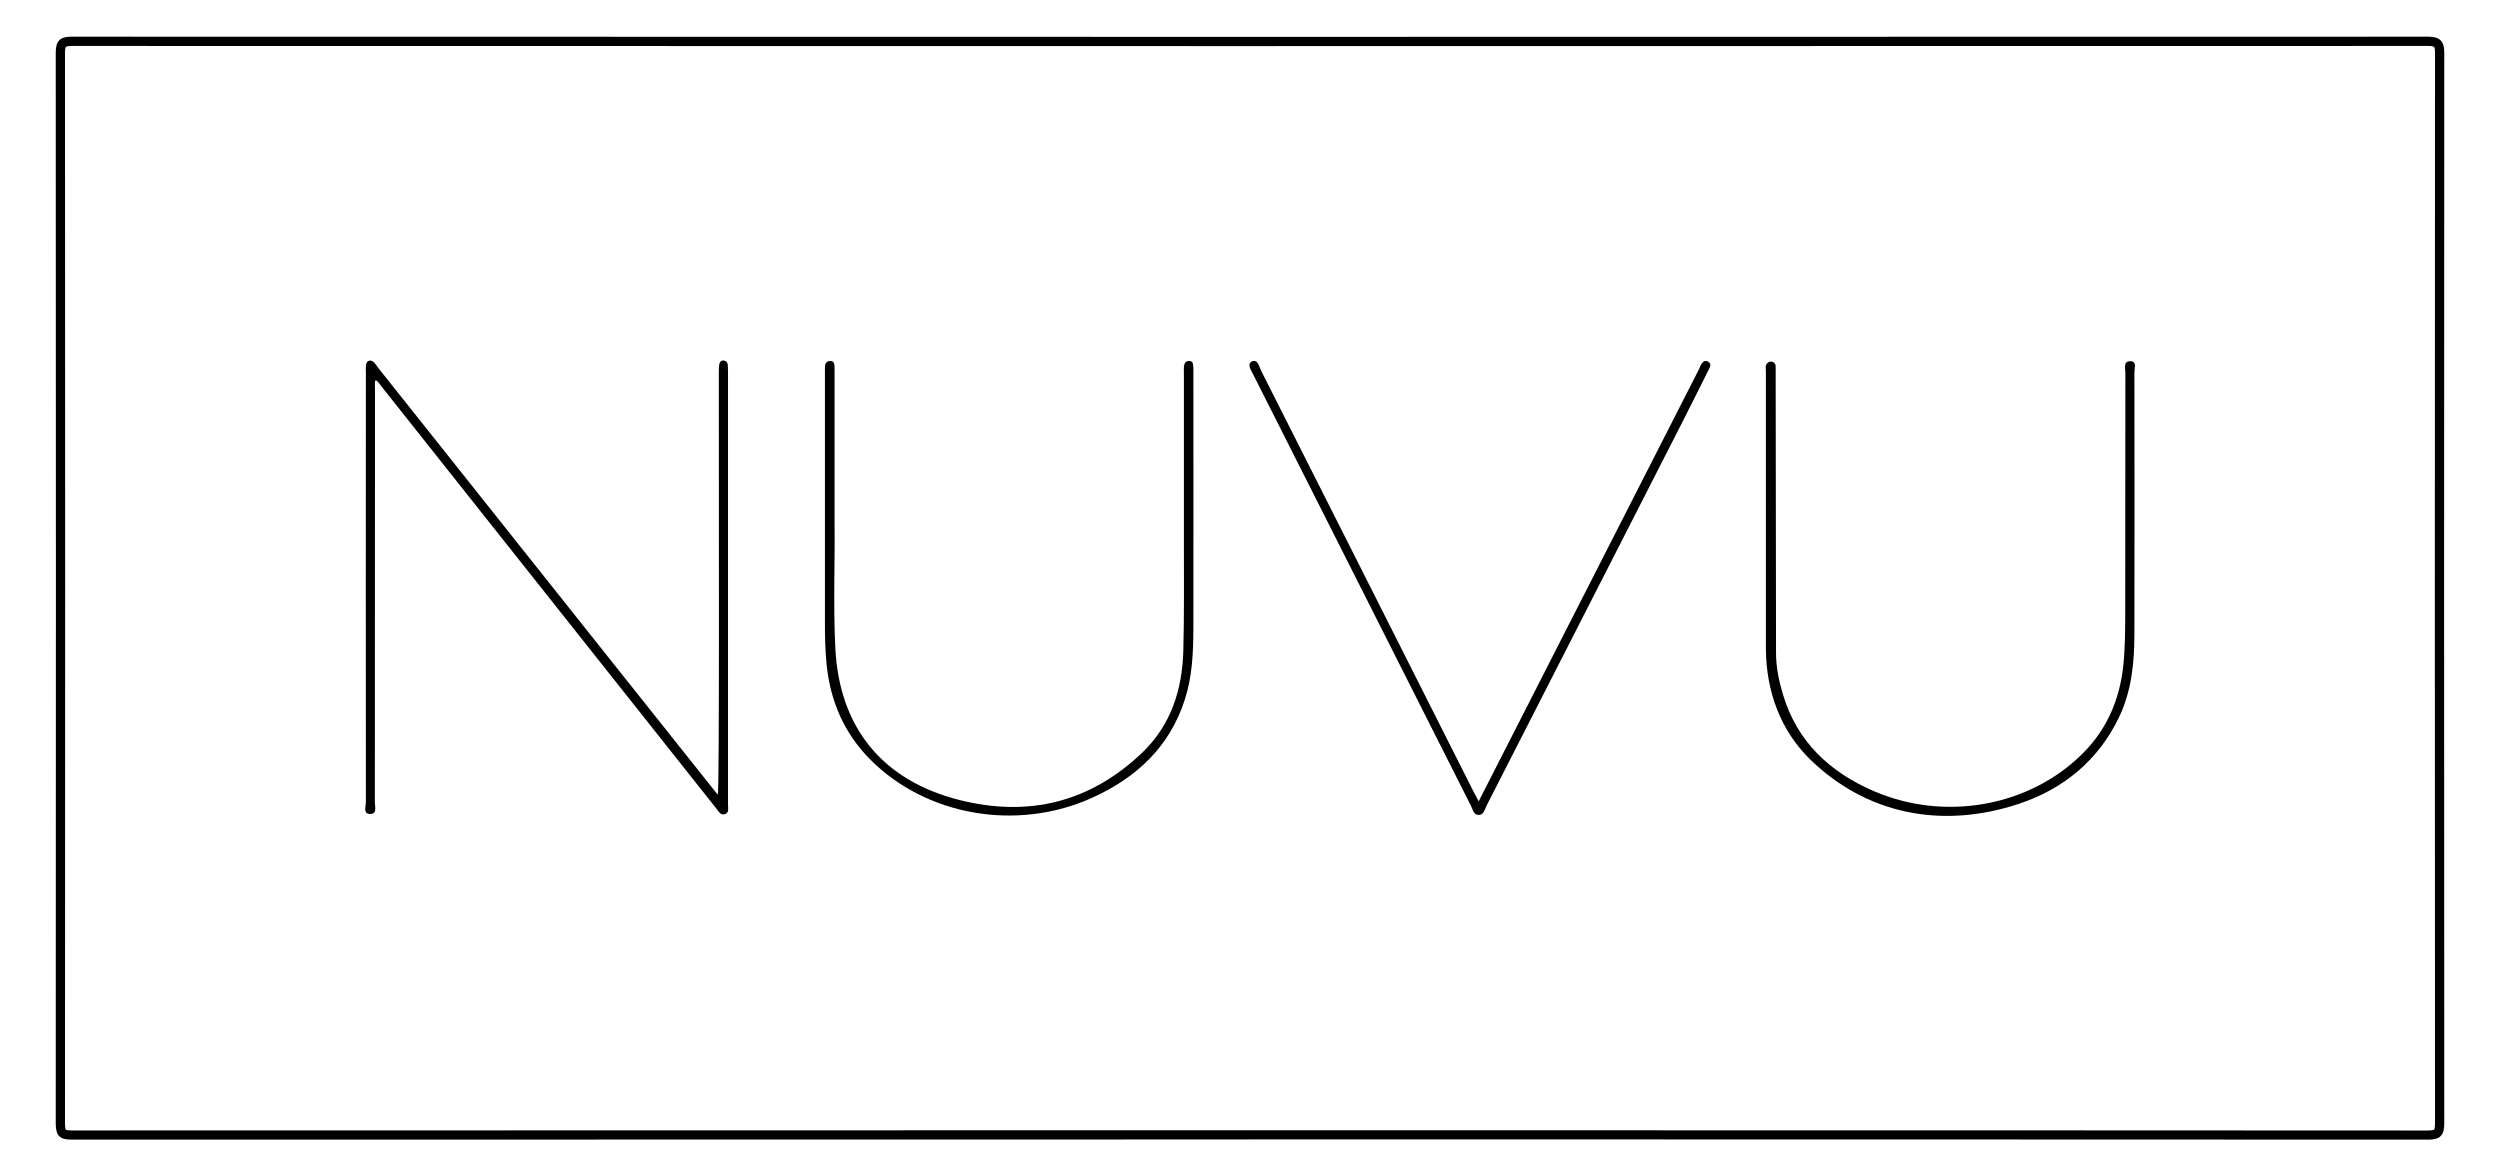
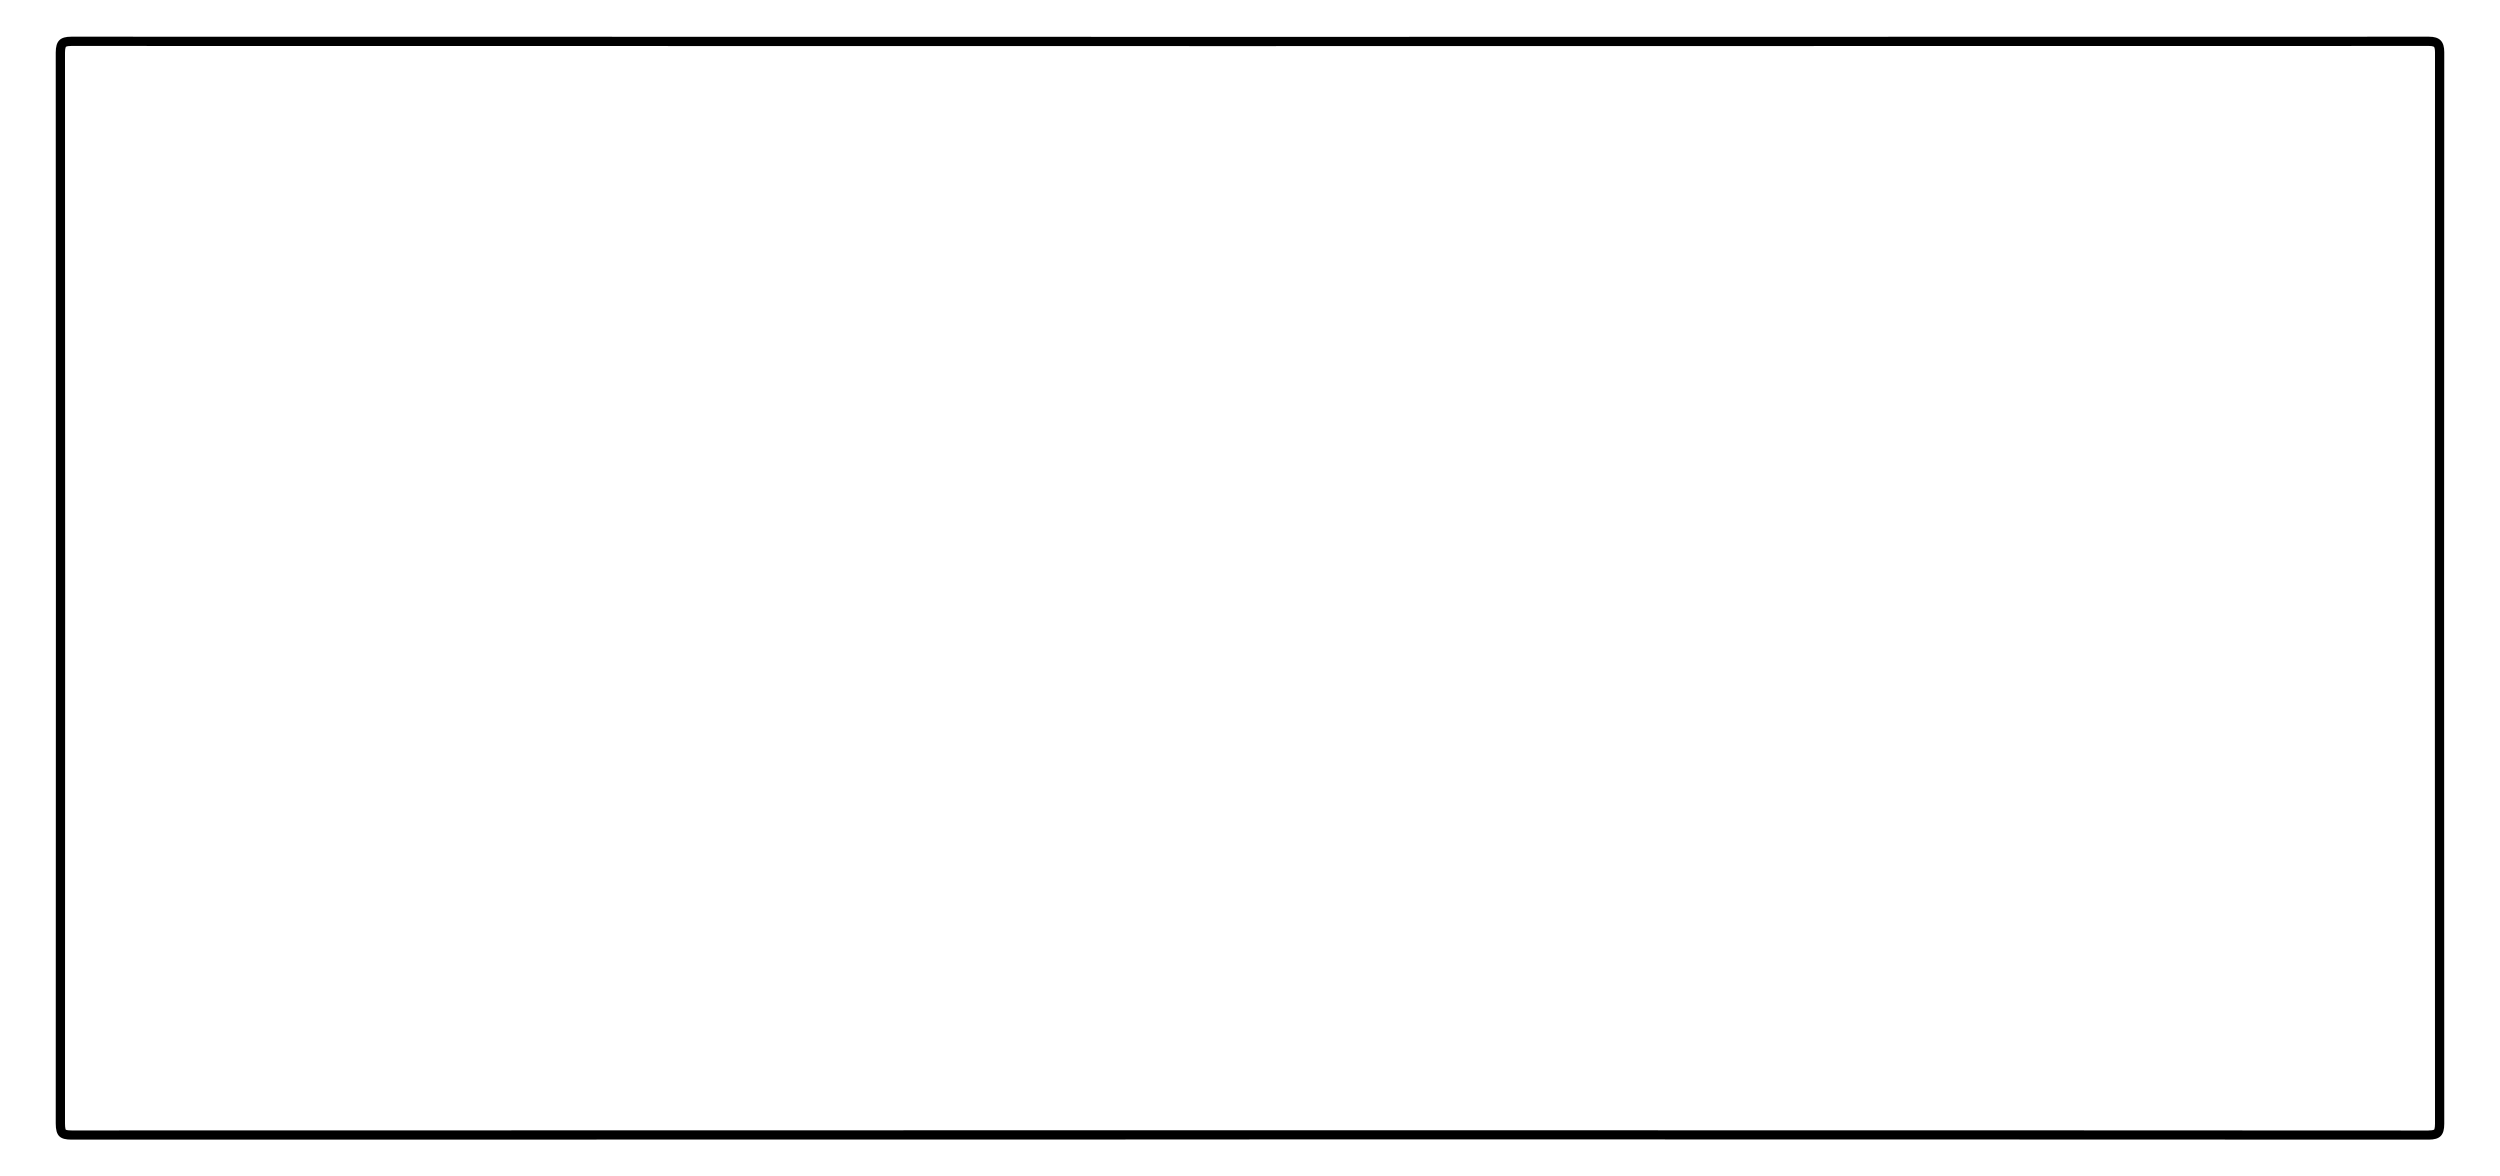
<svg xmlns="http://www.w3.org/2000/svg" id="Logo" viewBox="0 0 340 160">
  <defs>
    <style>.cls-1{fill:#000;stroke-width:0px;}</style>
  </defs>
  <path class="cls-1" d="M169.92,154.97c-53.39,0-106.78,0-160.17.02-1.58,0-2.17-.47-2.17-2.21.03-48.54.03-97.08,0-145.63,0-1.61.62-2.16,2.12-2.16,106.88.03,213.76.03,320.64,0,1.46,0,2.08.64,2.08,2.11-.03,48.58-.03,97.15,0,145.73,0,1.58-.59,2.16-2.12,2.16-53.46-.03-106.91-.03-160.37-.03ZM330.3,153.74c.6,0,.74-.11.74-.11,0,0,.12-.15.12-.79-.03-48.58-.03-97.61,0-145.73,0-.47-.08-.68-.13-.73,0,0-.13-.13-.68-.13-53.63.02-108.41.02-162.8.02s-105.1,0-157.85-.02c-.59,0-.73.11-.73.11,0,0-.13.15-.13.8.03,47.91.03,96.91,0,145.63,0,.68.11.85.1.85t0,0s.16.1.81.1c41.25-.02,82.93-.02,118.75-.02h82.11c36.15,0,78.19,0,119.67.03h0Z" />
-   <path class="cls-1" d="M99,50.33c0-.24,0-.48-.02-.71-.04-.34-.22-.57-.58-.59-.39-.02-.54.27-.59.58-.05.37-.05.74-.05,1.12,0,18.7.09,56.89-.14,57.36-.29-.34-31.02-39-46.15-58.02-.35-.44-.73-1.23-1.34-.99-.49.19-.37,1.02-.37,1.56-.01,19.48-.02,38.95,0,58.43,0,.58-.43,1.62.58,1.63.99,0,.64-1.02.64-1.63.02-18.73.01-37.46.02-56.19,0-.37-.07-1.05.07-1.14.17-.11.66.62.91.94,15.14,19.09,30.29,38.19,45.44,57.28.31.39.58.97,1.19.76.57-.2.4-.8.4-1.25,0-19.72,0-39.43,0-59.15Z" />
-   <path class="cls-1" d="M162.28,49.9c-.02-.38-.03-.81-.55-.81-.51,0-.69.36-.72.82-.02.3,0,.61,0,.92,0,7.54,0,15.09,0,22.63,0,5.03.05,10.06-.08,15.09-.15,5.26-1.68,10.07-5.59,13.81-7.07,6.76-15.46,8.81-24.85,6.44-10.54-2.66-16.37-9.91-16.89-20.72-.29-6.04-.03-12.1-.1-16.98,0-7.59,0-14.01,0-20.43,0-.31,0-.61-.01-.92-.01-.39-.17-.68-.6-.66-.38.02-.64.24-.68.63-.03.3-.02.61-.02.92,0,11.39,0,22.77,0,34.16,0,1.87.04,3.74.23,5.6.51,4.96,2.37,9.3,5.92,12.88,7.59,7.65,19.92,9.85,30.16,5.23,6.01-2.71,10.55-6.89,12.63-13.35,1.03-3.18,1.16-6.48,1.17-9.78.02-11.59,0-23.18,0-34.77,0-.24,0-.48,0-.71Z" />
-   <path class="cls-1" d="M232.29,49.18c-.74-.44-1.11.79-1.18.94-8.48,16.64-16.96,33.28-25.45,49.92-1.49,2.93-2.99,5.86-4.56,8.94-.31-.58-.52-.96-.72-1.36-9.62-19.07-19.23-38.15-28.87-57.21-.26-.52-.43-1.58-1.21-1.27-.78.31-.14,1.26.15,1.82,9.86,19.56,19.73,39.11,29.61,58.65.25.49.36,1.24,1.07,1.22.69-.02.79-.76,1.04-1.25,8.89-17.39,17.76-34.78,26.63-52.17,1.22-2.39,2.41-4.79,3.61-7.19.19-.38.37-.75-.13-1.05Z" />
-   <path class="cls-1" d="M289.71,49.13c-.97-.01-.66.94-.66,1.52-.02,11.28,0,22.56-.02,33.85,0,1.63-.05,3.26-.16,4.89-.33,5.01-1.99,9.46-5.62,13.08-7.18,7.18-18.66,9.31-28.37,5.14-6.02-2.59-10.48-6.72-12.41-13.2-.55-1.84-.93-3.72-.93-5.62-.02-12.83-.03-25.8-.05-38.7,0-.23.03-.48-.13-.68-.35-.32-.69-.31-1.03,0-.29.32-.17.71-.17,1.07,0,11.89,0,37.8,0,37.8.05,5.67,1.94,11.04,6.05,15.03,7.55,7.33,17.75,9.54,28.39,6,6.05-2.02,10.8-5.92,13.61-11.81,1.69-3.55,2.06-7.37,2.07-11.23.03-11.89.01-23.79,0-35.68,0-.53.36-1.46-.56-1.47Z" />
+   <path class="cls-1" d="M289.71,49.13Z" />
</svg>